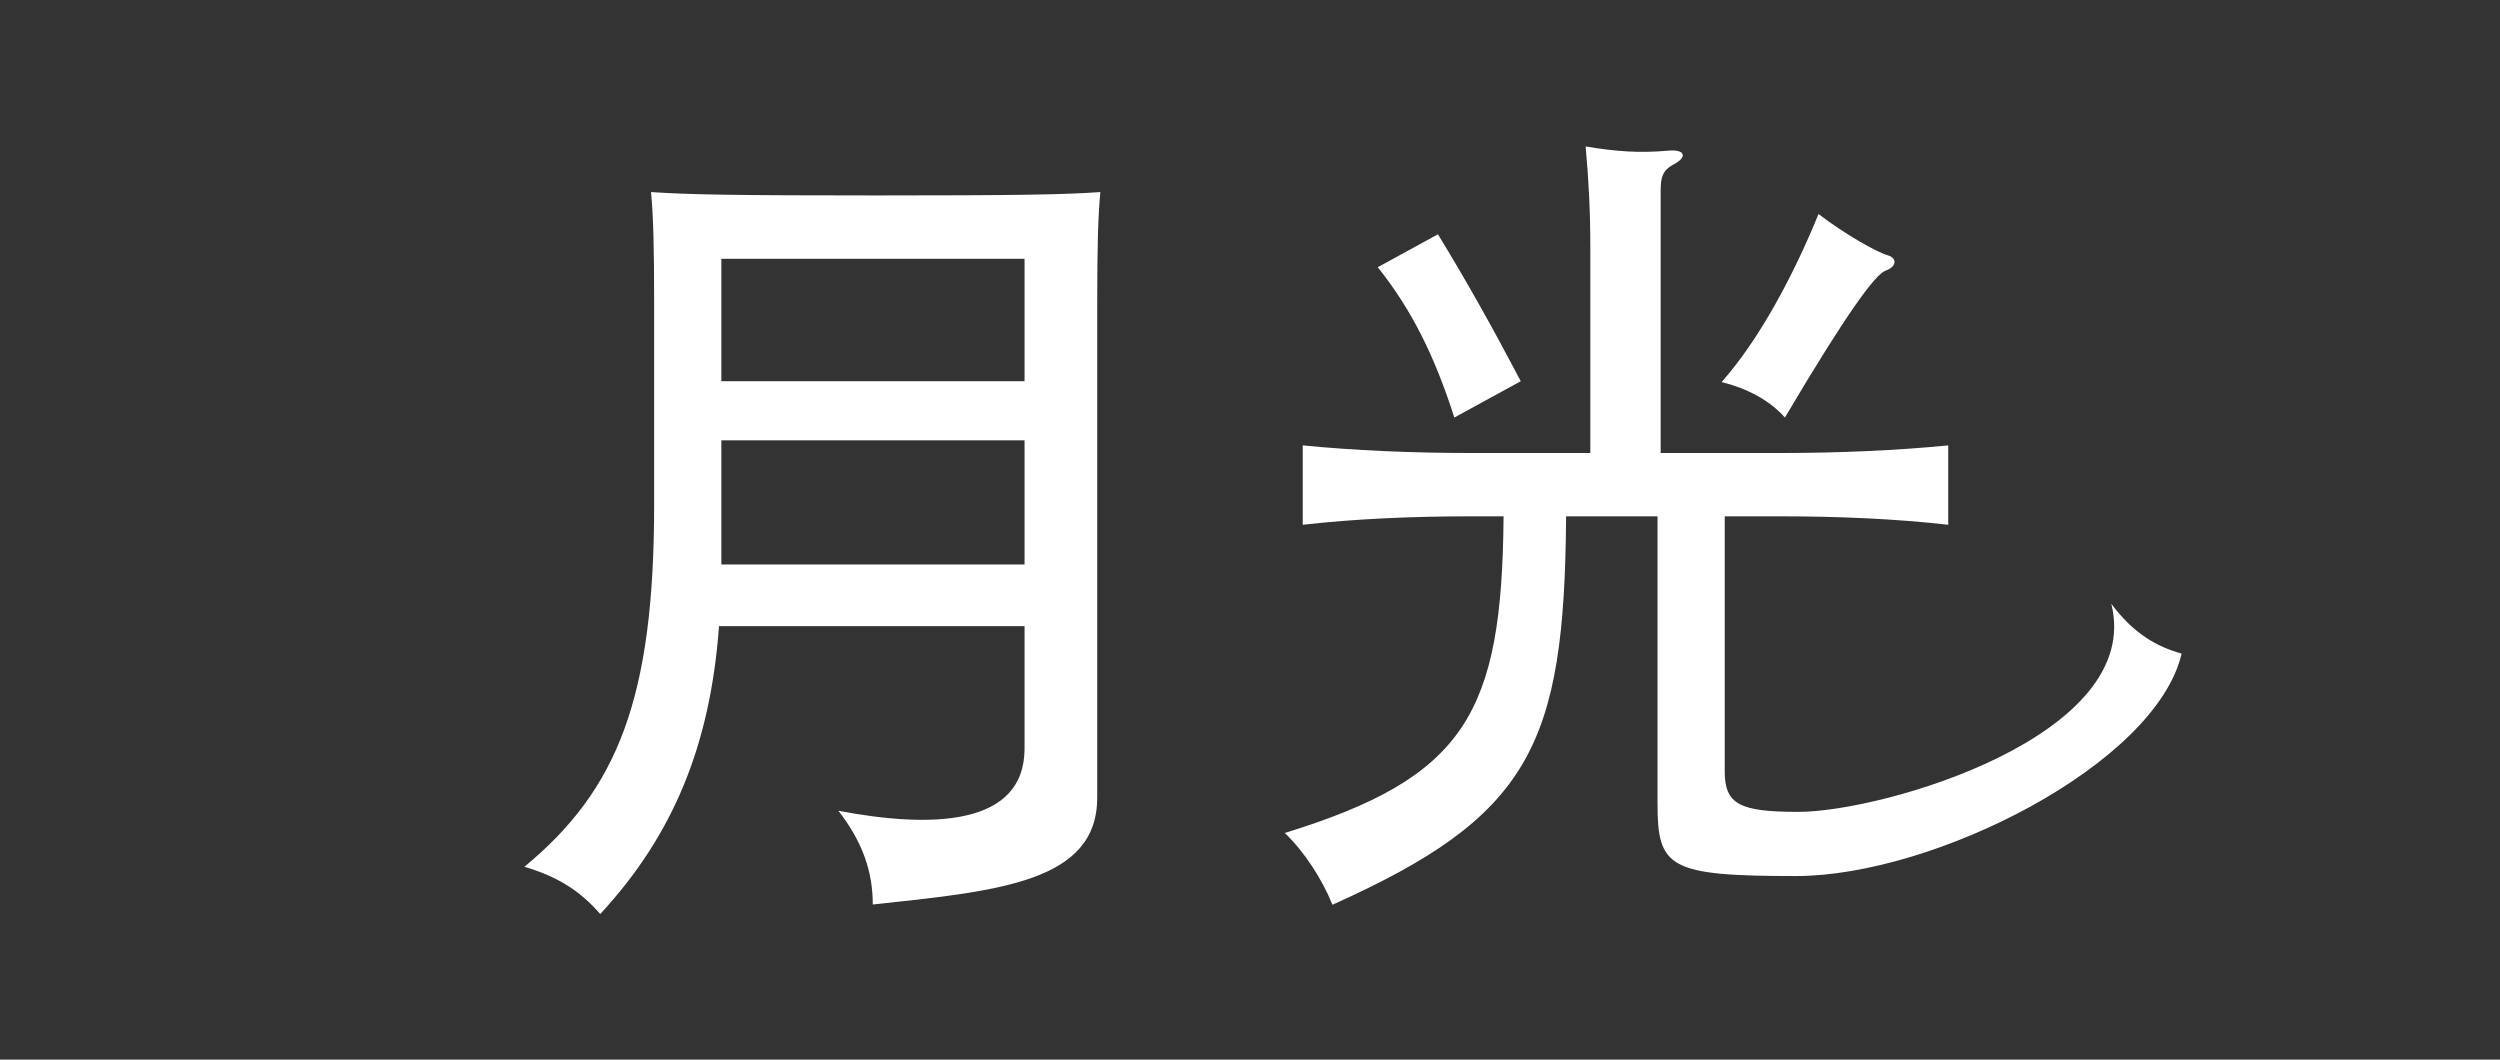
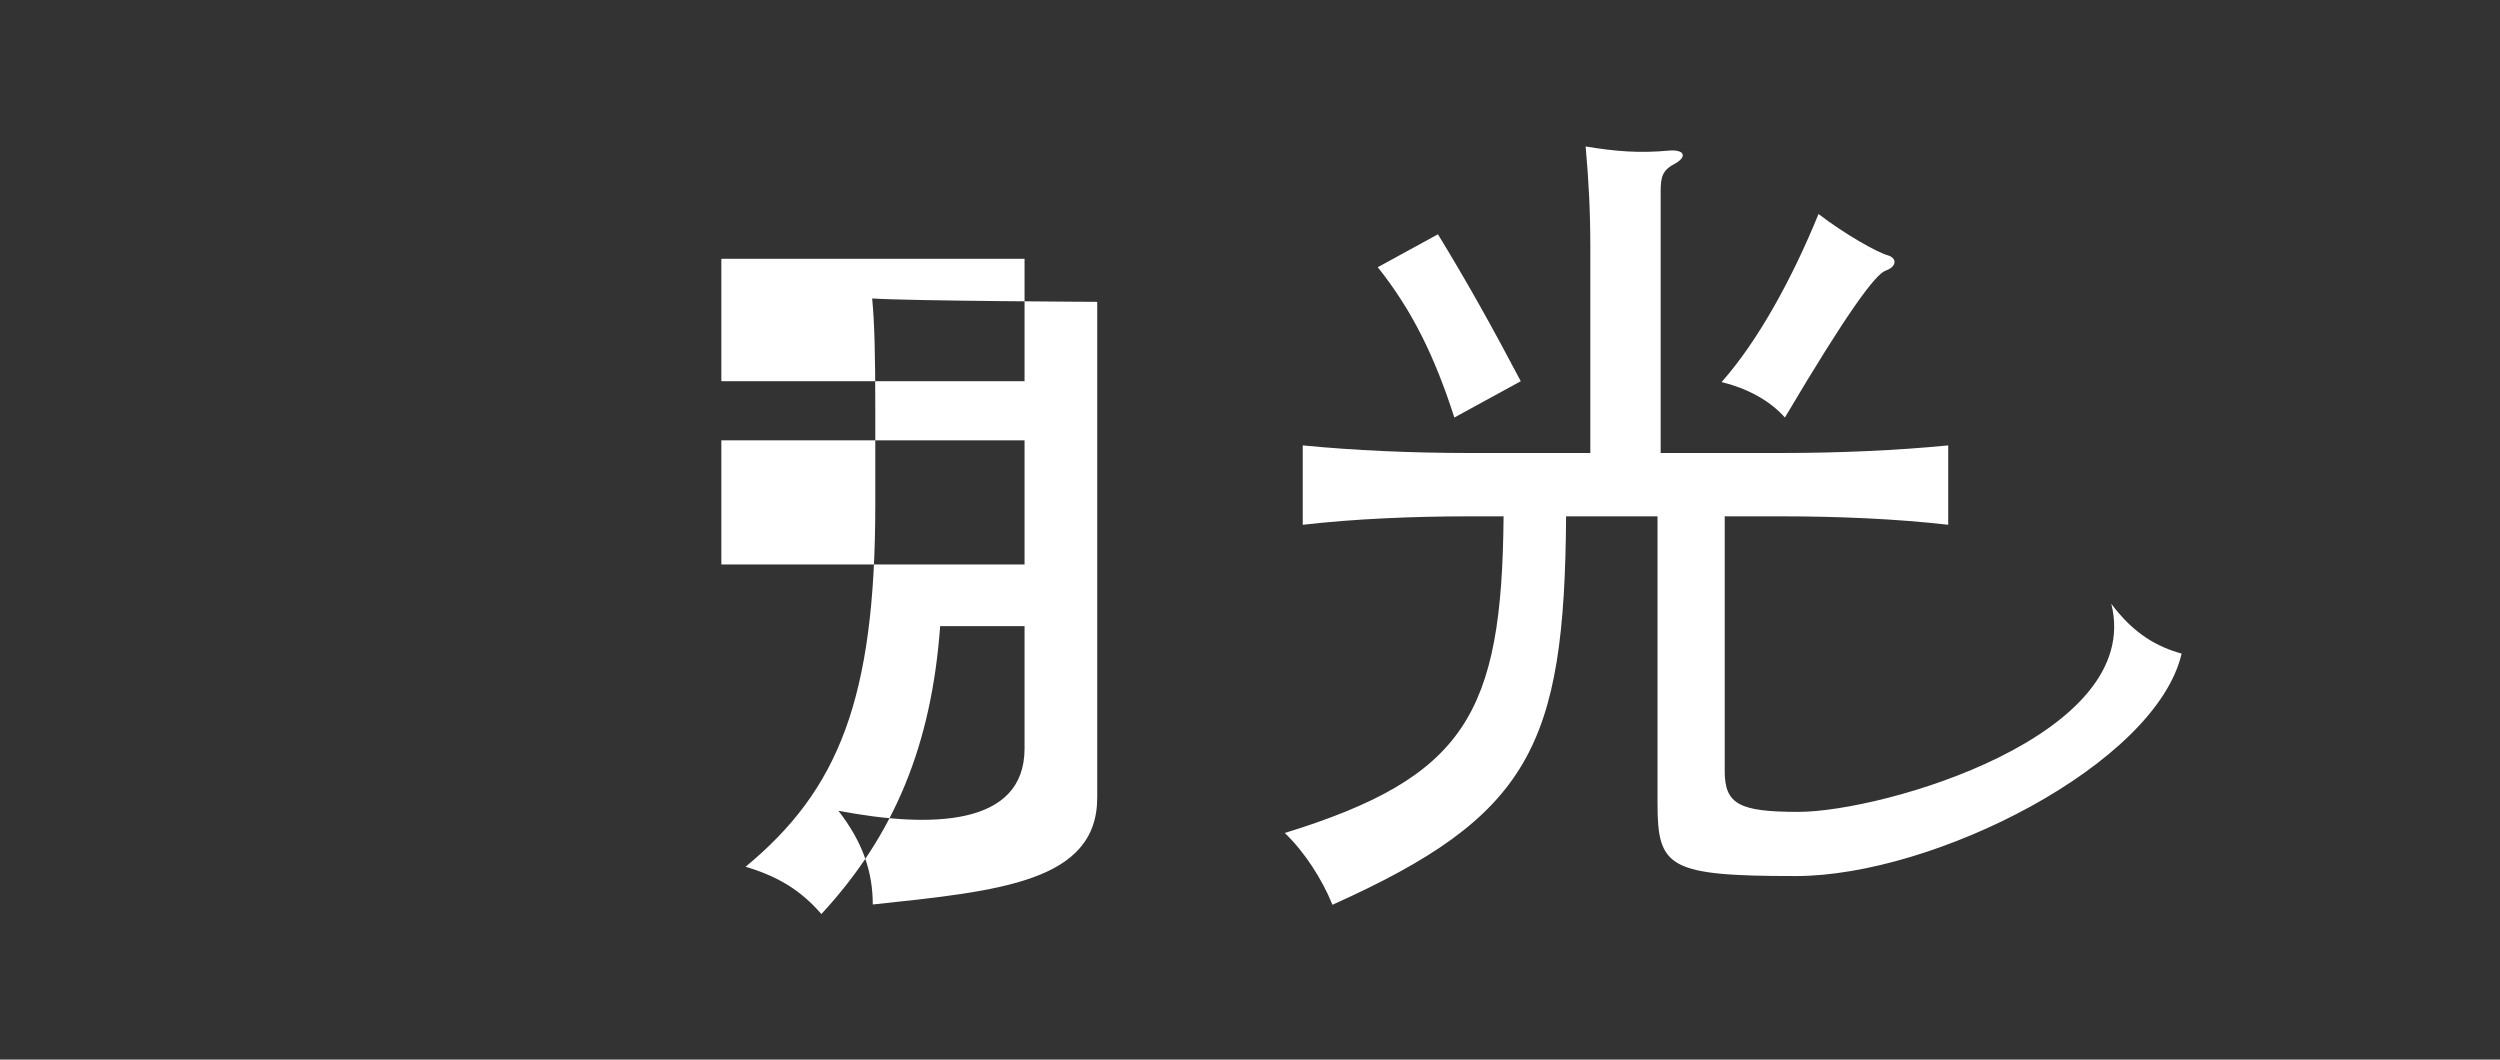
<svg xmlns="http://www.w3.org/2000/svg" width="2560" height="1085" viewBox="0 0 2560 1085">
  <rect x="0" y="0" width="2560" height="1085" fill="#333333" stroke="none" />
  <defs>
    <style>
      .cls-1 {
        fill: #fff;
        fill-rule: evenodd;
      }
    </style>
  </defs>
-   <path id="月光_" data-name="月光 " class="cls-1" d="M1049.14,641.126V766.505c0,79.551-95.4,81.875-190.623,63.716,24.806,31.994,35.209,62.258,35.209,95.98,129.634-13.835,229.834-23.076,229.834-109.544V309.088c0-54.475.8-87.333,3.2-112.409-36.81,2.594-83.22,3.459-229.657,3.459s-191.249-.865-230.459-3.459c2.4,25.076,3.2,57.934,3.2,112.409V516.612c0,198.877-37.61,292.263-132.834,370.949,32.008,9.512,56.014,23.347,77.62,48.422,75.219-81.28,112.829-173.8,121.631-294.857H1049.14ZM738.663,390.368V264.989H1049.14V390.368H738.663ZM1049.14,450.9V578H738.663V450.9H1049.14Zm579.35,12.97H1505.26c-59.22,0-118.43-2.594-171.25-7.782v81.28c52.82-6.052,112.03-8.646,171.25-8.646h34.4c-1.6,202.335-39.21,267.187-224.05,324.256,20,19.023,38.41,47.557,48.81,73.5,202.45-90.792,237.66-162.561,239.26-397.754h93.62V822.71c0,65.716,11.21,74.363,141.64,74.363,141.64,0,368.64-114.512,395.05-227.785-24.81-6.918-48.81-19.888-72.02-51.017,33.94,135.024-233.41,213.086-320.63,213.086-60.01,0-75.22-7.782-75.22-41.5V528.718h57.62c59.21,0,118.43,2.594,171.24,8.646v-81.28c-52.81,5.188-112.03,7.782-171.24,7.782H1700.51V196.679c0-15.564,1.6-22.482,15.2-29.4,12-6.918,9.6-14.7-8-12.97-28.81,2.594-52.82.864-84.02-4.324,3.2,35.452,4.8,66.581,4.8,103.762V463.866Zm-71.22-73.5c-29.61-56.2-55.21-102.032-84.82-150.455l-61.62,33.723c35.21,44.1,58.42,91.656,78.42,153.914Zm376.1-128.838c-12.01-3.458-44.02-21.617-71.22-42.369-26.41,64.851-61.62,129.7-99.23,172.072,24.81,6.053,48.81,18.158,64.82,36.317,64.01-108.086,92.82-147,103.22-150.455C1942.97,272.771,1942.17,264.124,1933.37,261.53Z" />
+   <path id="月光_" data-name="月光 " class="cls-1" d="M1049.14,641.126V766.505c0,79.551-95.4,81.875-190.623,63.716,24.806,31.994,35.209,62.258,35.209,95.98,129.634-13.835,229.834-23.076,229.834-109.544V309.088s-191.249-.865-230.459-3.459c2.4,25.076,3.2,57.934,3.2,112.409V516.612c0,198.877-37.61,292.263-132.834,370.949,32.008,9.512,56.014,23.347,77.62,48.422,75.219-81.28,112.829-173.8,121.631-294.857H1049.14ZM738.663,390.368V264.989H1049.14V390.368H738.663ZM1049.14,450.9V578H738.663V450.9H1049.14Zm579.35,12.97H1505.26c-59.22,0-118.43-2.594-171.25-7.782v81.28c52.82-6.052,112.03-8.646,171.25-8.646h34.4c-1.6,202.335-39.21,267.187-224.05,324.256,20,19.023,38.41,47.557,48.81,73.5,202.45-90.792,237.66-162.561,239.26-397.754h93.62V822.71c0,65.716,11.21,74.363,141.64,74.363,141.64,0,368.64-114.512,395.05-227.785-24.81-6.918-48.81-19.888-72.02-51.017,33.94,135.024-233.41,213.086-320.63,213.086-60.01,0-75.22-7.782-75.22-41.5V528.718h57.62c59.21,0,118.43,2.594,171.24,8.646v-81.28c-52.81,5.188-112.03,7.782-171.24,7.782H1700.51V196.679c0-15.564,1.6-22.482,15.2-29.4,12-6.918,9.6-14.7-8-12.97-28.81,2.594-52.82.864-84.02-4.324,3.2,35.452,4.8,66.581,4.8,103.762V463.866Zm-71.22-73.5c-29.61-56.2-55.21-102.032-84.82-150.455l-61.62,33.723c35.21,44.1,58.42,91.656,78.42,153.914Zm376.1-128.838c-12.01-3.458-44.02-21.617-71.22-42.369-26.41,64.851-61.62,129.7-99.23,172.072,24.81,6.053,48.81,18.158,64.82,36.317,64.01-108.086,92.82-147,103.22-150.455C1942.97,272.771,1942.17,264.124,1933.37,261.53Z" />
</svg>